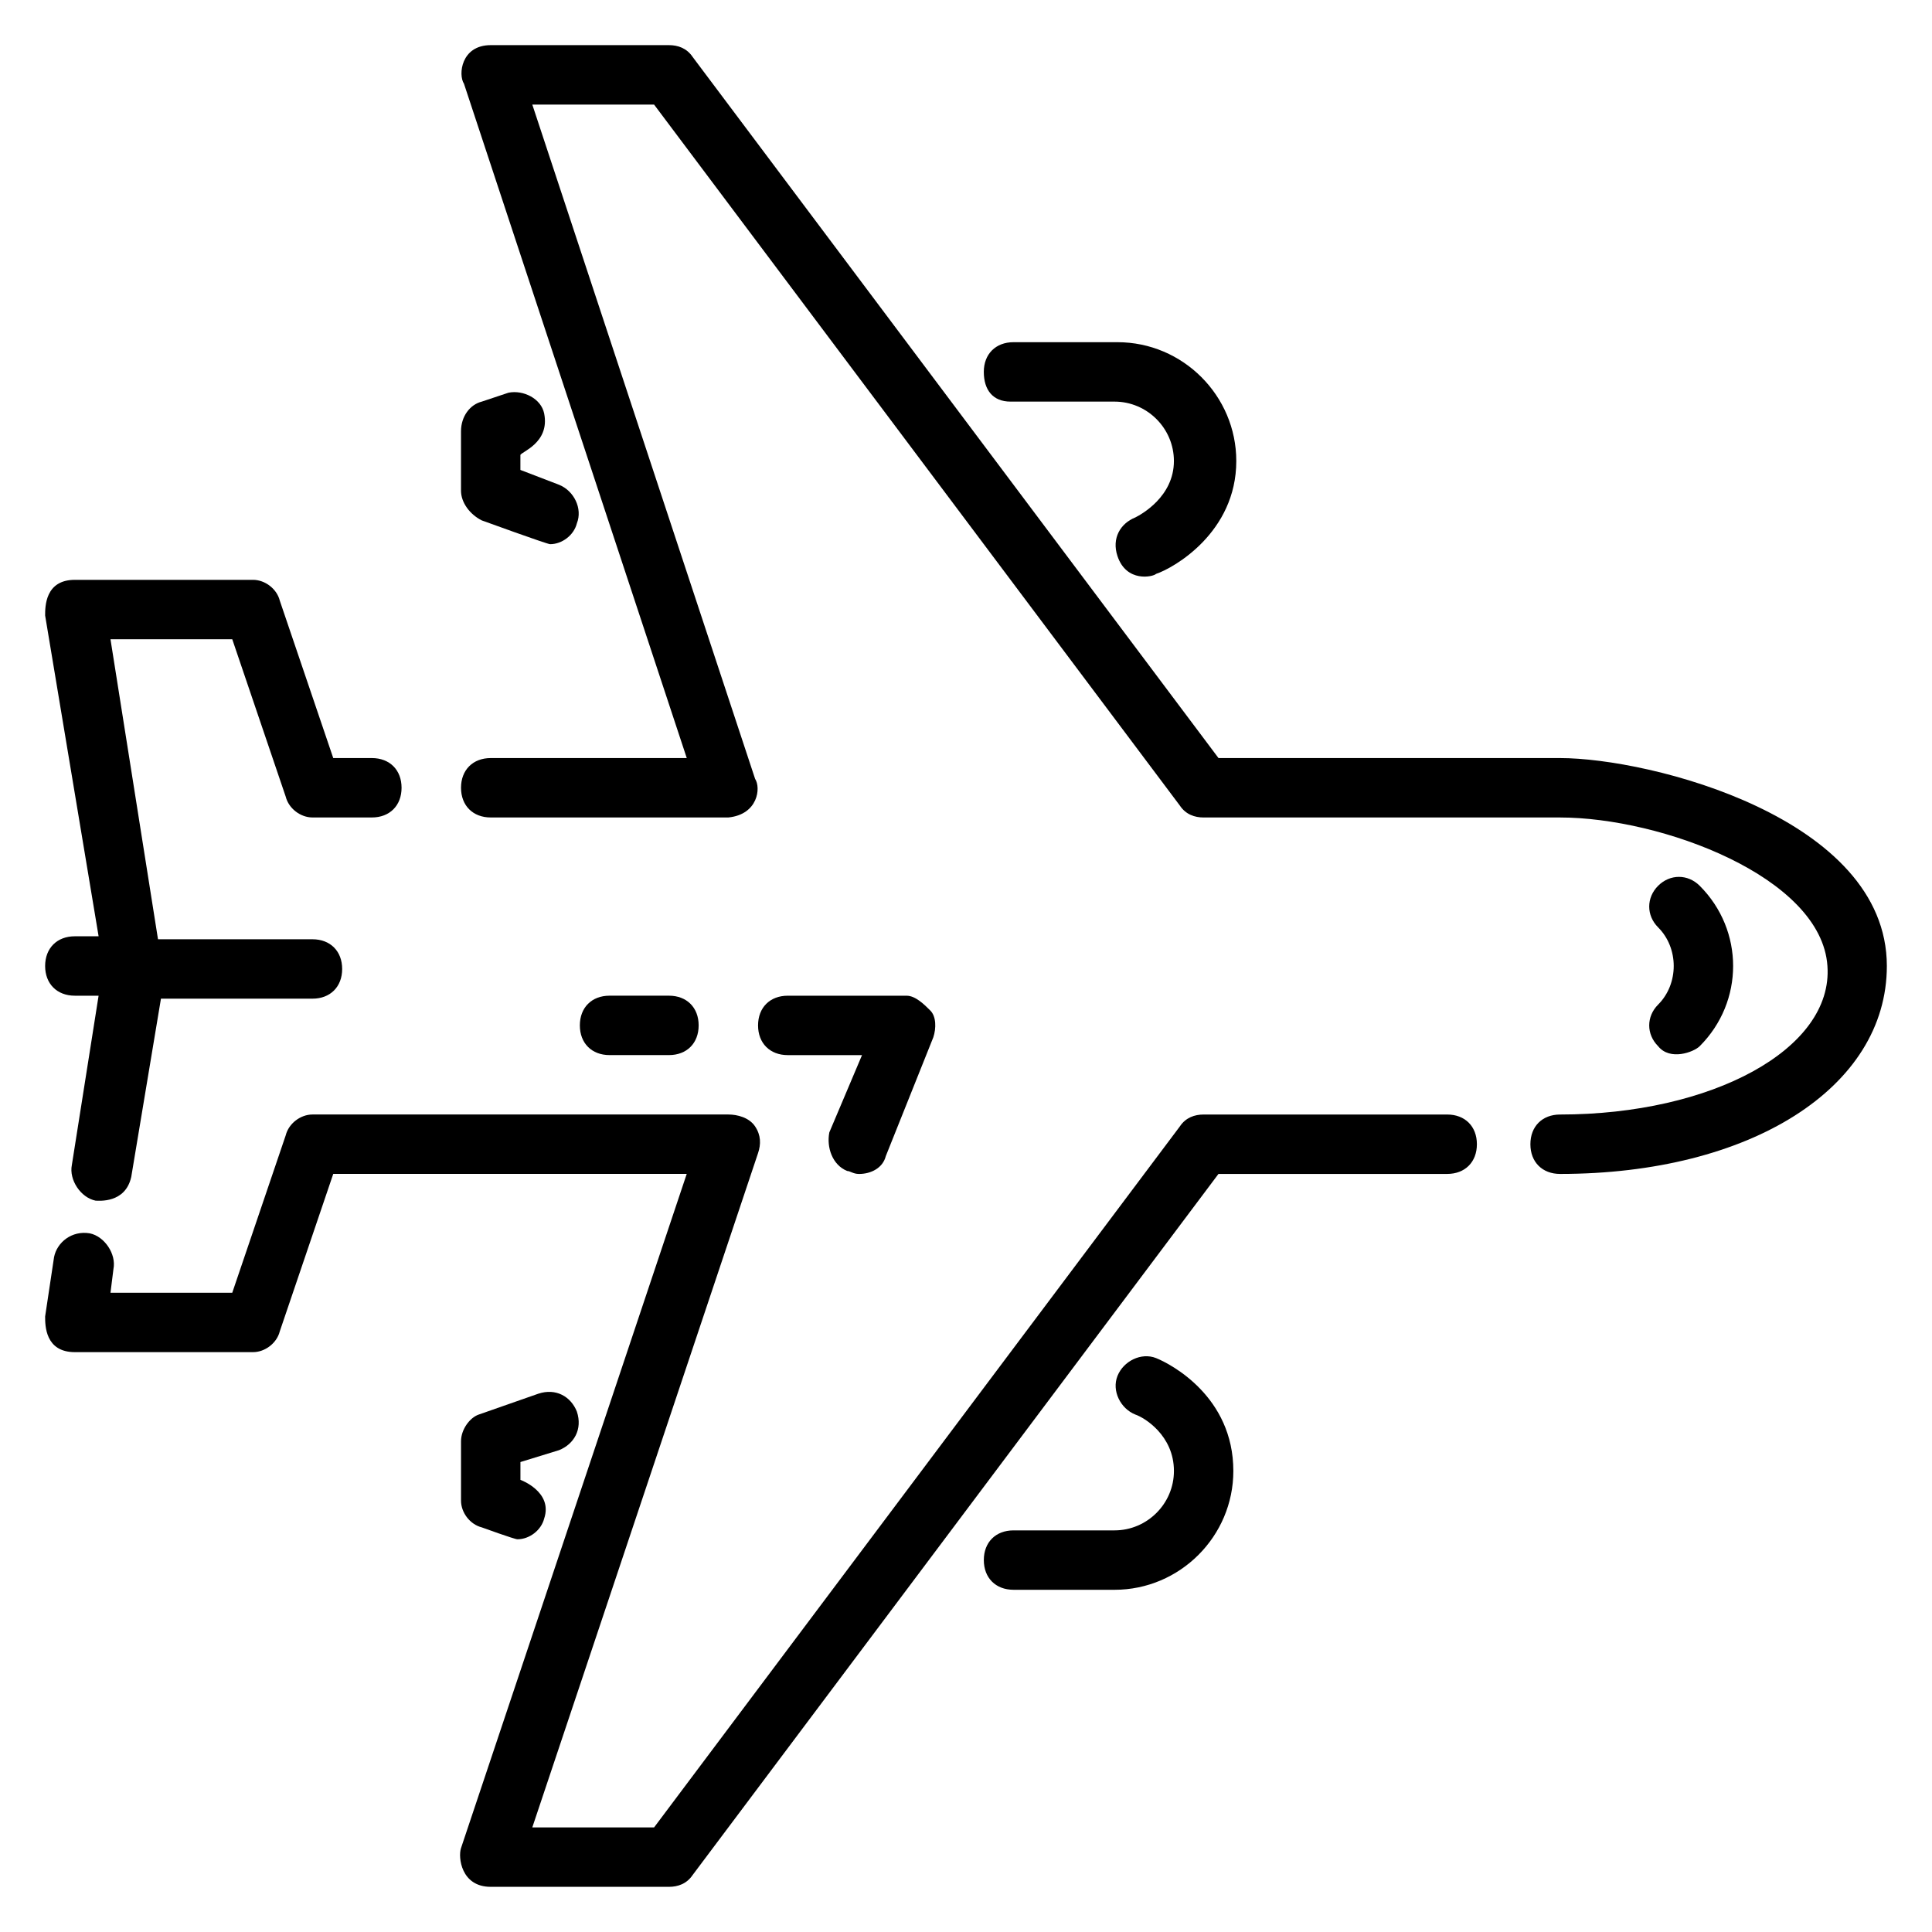
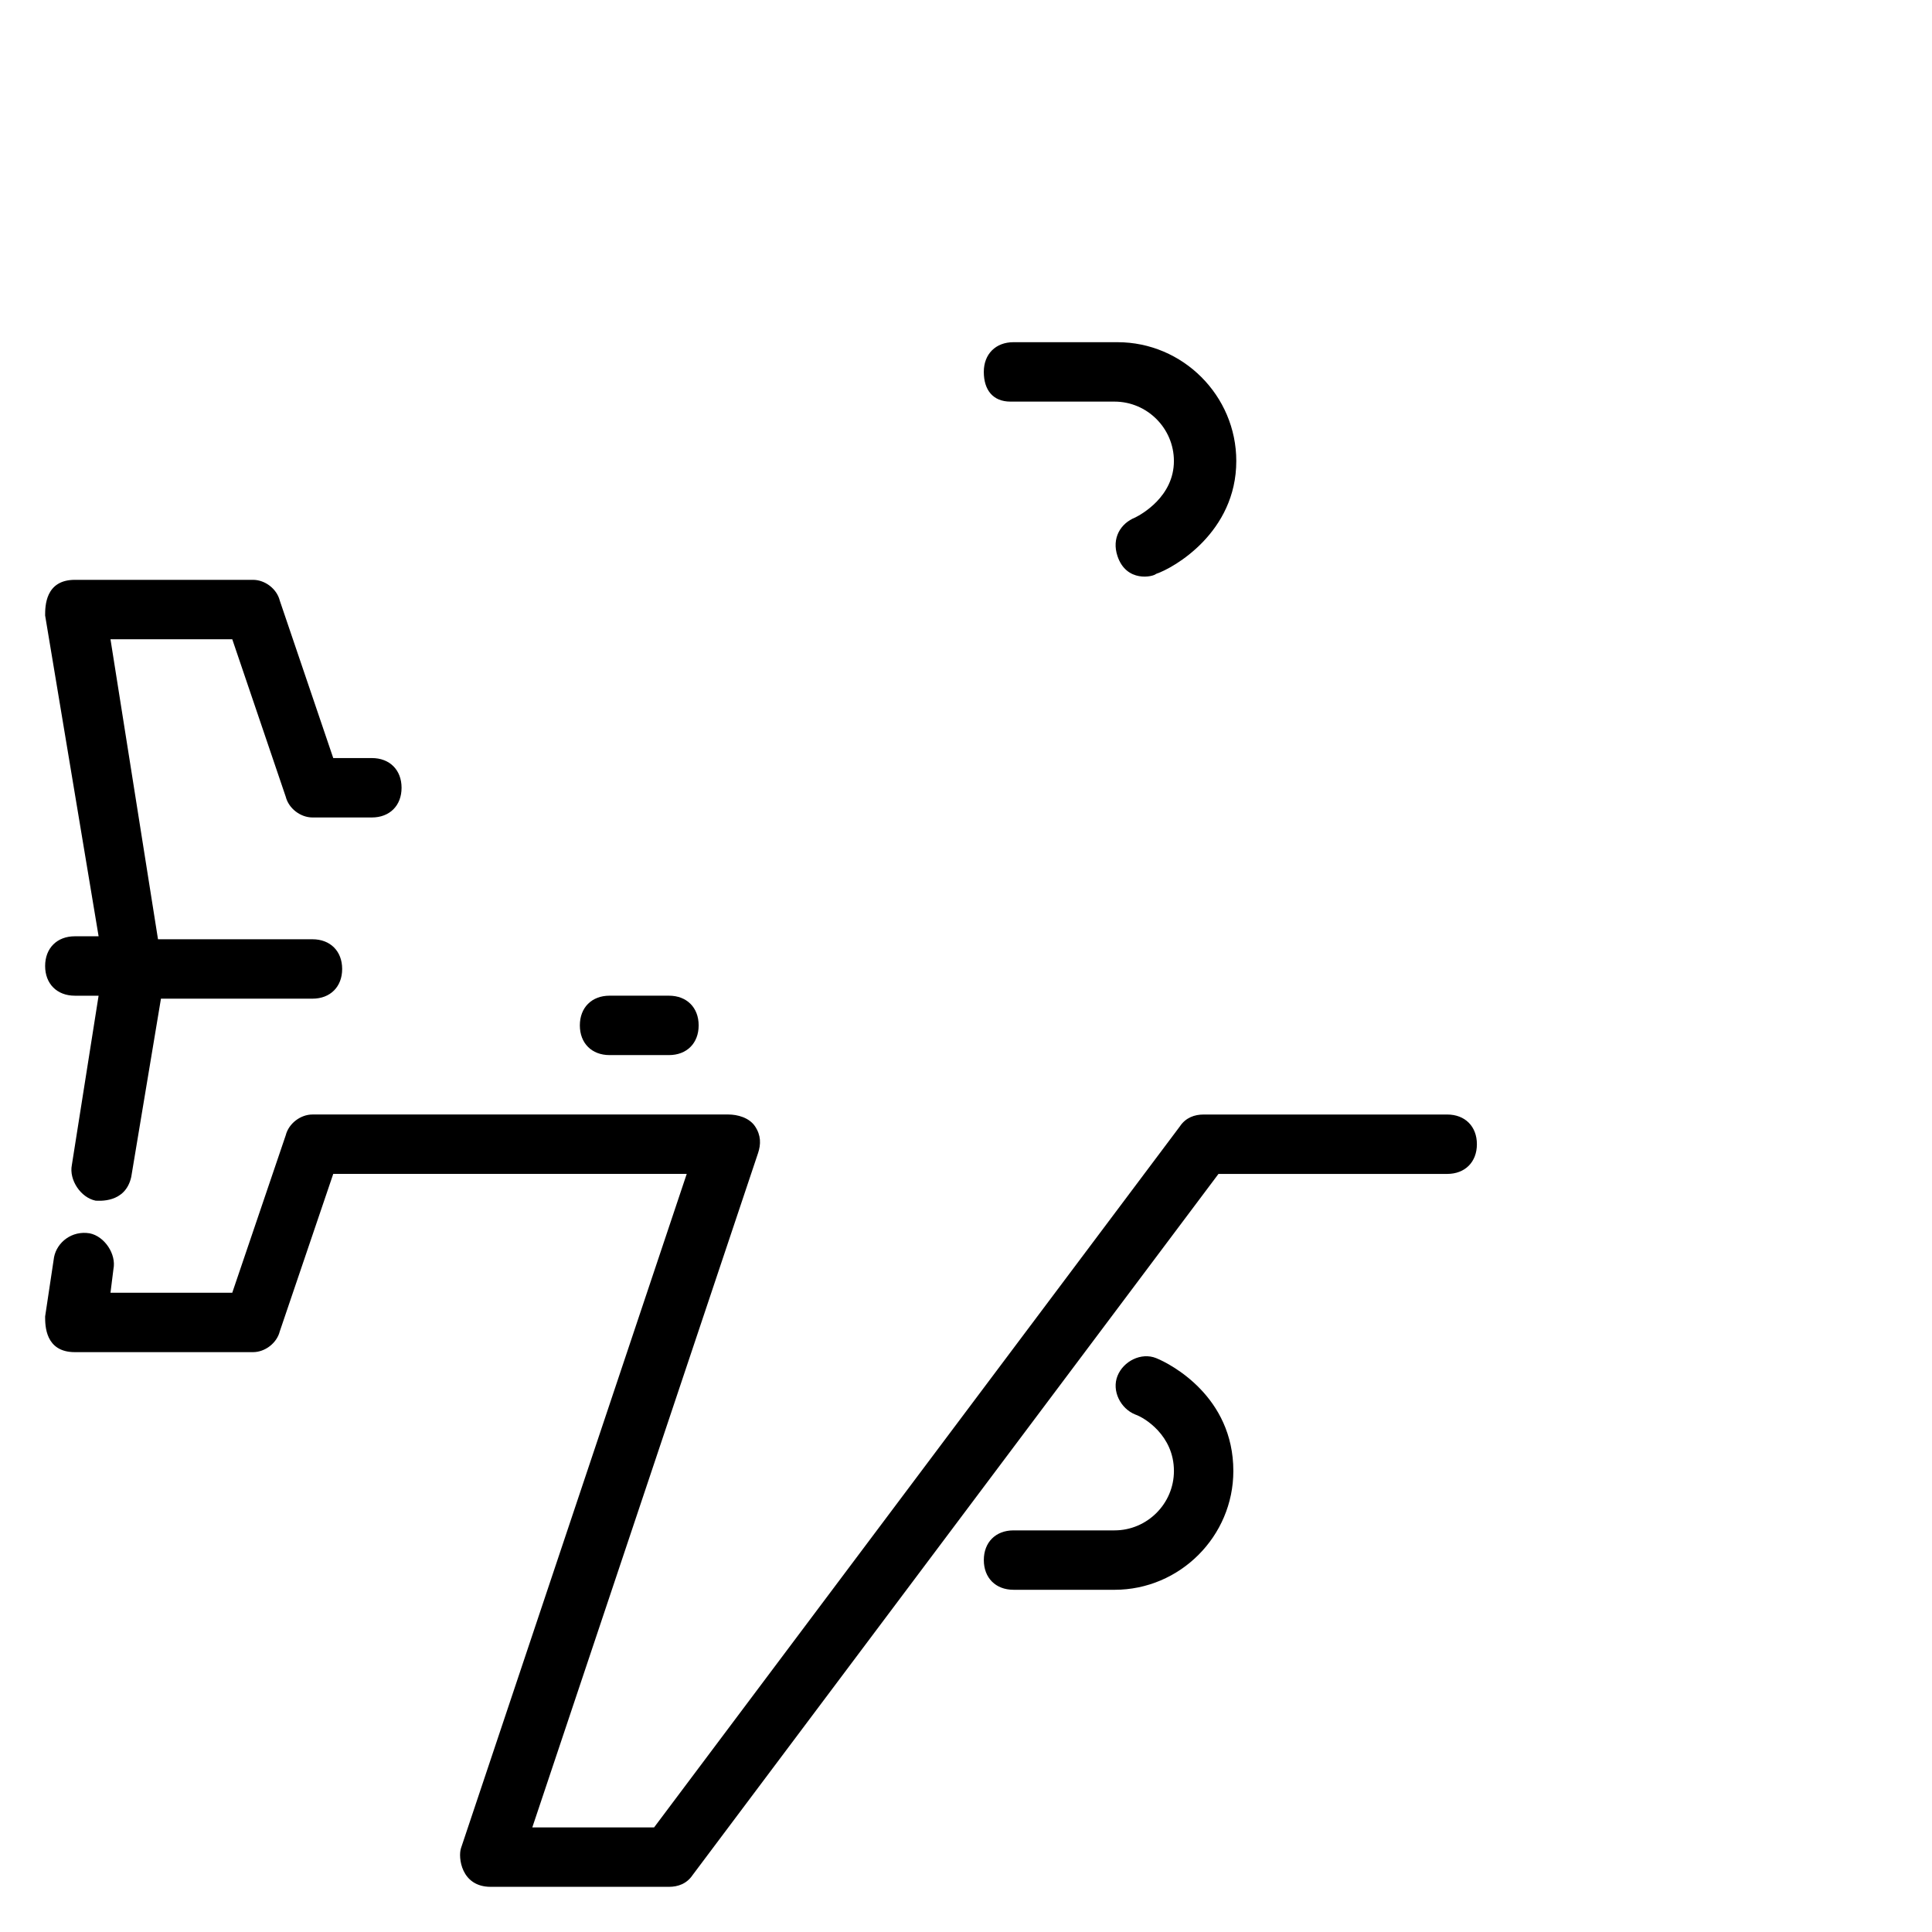
<svg xmlns="http://www.w3.org/2000/svg" fill="#000000" width="800px" height="800px" version="1.1" viewBox="144 144 512 512">
  <g>
-     <path d="m557.44 344.89h-90.527l-139.34-185.78c-1.574-2.359-3.934-3.148-6.297-3.148h-47.23c-7.871 0-8.66 7.871-7.086 10.234l59.039 178.7h-51.953c-4.723 0-7.871 3.148-7.871 7.871s3.148 7.871 7.871 7.871h62.977c7.871-0.789 8.66-7.871 7.086-10.234l-59.043-178.69h32.273l139.34 185.78c1.574 2.363 3.938 3.148 6.297 3.148h94.465c26.766 0 69.273 15.742 70.848 39.359 1.574 22.043-30.699 39.359-70.848 39.359-4.723 0-7.871 3.148-7.871 7.871 0 4.723 3.148 7.871 7.871 7.871 50.383 0 86.594-22.828 86.594-55.105 0-39.359-62.977-55.102-86.594-55.102z" />
    <path d="m527.52 439.36h-64.547c-2.363 0-4.723 0.789-6.297 3.148l-139.34 185.78h-32.273l59.828-178.7c0.789-2.363 0.789-4.723-0.789-7.086-1.578-2.363-4.727-3.148-7.086-3.148h-110.21c-3.148 0-6.297 2.363-7.086 5.512l-14.168 41.719h-32.273l0.789-6.297c0.789-3.938-2.363-8.66-6.297-9.445-4.723-0.789-8.66 2.363-9.445 6.297l-2.367 15.742c0 2.363 0 9.449 7.871 9.449h47.23c3.148 0 6.297-2.363 7.086-5.512l14.168-41.723h93.676l-59.828 178.7c-0.781 2.363 0.008 10.234 7.879 10.234h47.23c2.363 0 4.723-0.789 6.297-3.148l139.34-185.78h60.613c4.723 0 7.871-3.148 7.871-7.871 0.004-4.723-3.144-7.871-7.871-7.871z" />
    <path d="m411.8 250.43h27.555c8.66 0 15.742 7.086 15.742 15.742 0 9.445-8.66 14.168-10.234 14.957-3.938 1.574-6.297 5.512-4.723 10.234 2.363 7.086 9.445 5.512 10.234 4.723 4.723-1.574 21.254-11.02 21.254-29.914 0-17.32-14.168-31.488-31.488-31.488h-27.551c-4.723 0-7.871 3.148-7.871 7.871 0 4.727 2.359 7.875 7.082 7.875z" />
-     <path d="m288.21 253.58c-0.789-3.938-5.512-6.297-9.445-5.512l-7.086 2.363c-3.148 0.789-5.508 3.938-5.508 7.871v15.742c0 3.148 2.363 6.297 5.512 7.871 0 0 17.32 6.297 18.105 6.297 3.148 0 6.297-2.363 7.086-5.512 1.574-3.938-0.789-8.66-4.723-10.234l-10.238-3.93v-3.938c0-0.785 7.871-3.148 6.297-11.02z" />
    <path d="m450.38 503.91c-3.938-1.574-8.66 0.789-10.234 4.723-1.574 3.938 0.789 8.66 4.723 10.234 2.363 0.789 10.234 5.512 10.234 14.957 0 8.66-7.086 15.742-15.742 15.742h-26.766c-4.723 0-7.871 3.148-7.871 7.871s3.148 7.871 7.871 7.871l26.766 0.004c17.32 0 31.488-14.168 31.488-31.488 0-19.68-16.531-28.34-20.469-29.914z" />
-     <path d="m292.15 528.31c3.938-1.574 6.297-5.512 4.723-10.234-1.574-3.938-5.512-6.297-10.234-4.723l-15.742 5.512c-2.363 0.785-4.723 3.934-4.723 7.082v15.742c0 3.148 2.363 6.297 5.512 7.086 0 0 8.66 3.148 9.445 3.148 3.148 0 6.297-2.363 7.086-5.512 2.363-7.086-6.297-10.234-6.297-10.234v-4.723z" />
-     <path d="m368.51 454.32c0.789 0 1.574 0.789 3.148 0.789 3.148 0 6.297-1.574 7.086-4.723l12.594-31.488c0.789-2.363 0.789-5.512-0.789-7.086-1.574-1.578-3.934-3.938-6.297-3.938h-31.488c-4.723 0-7.871 3.148-7.871 7.871 0 4.723 3.148 7.871 7.871 7.871h19.68l-8.66 20.469c-0.785 3.938 0.789 8.66 4.727 10.234z" />
    <path d="m321.28 423.61c4.723 0 7.871-3.148 7.871-7.871 0-4.723-3.148-7.871-7.871-7.871h-15.742c-4.723 0-7.871 3.148-7.871 7.871 0 4.723 3.148 7.871 7.871 7.871z" />
-     <path d="m583.42 421.25c3.148 3.938 9.445 1.574 11.02 0 11.809-11.809 11.809-30.699 0-42.508-3.148-3.148-7.871-3.148-11.02 0-3.148 3.148-3.148 7.871 0 11.02 5.512 5.512 5.512 14.957 0 20.469-3.148 3.148-3.148 7.871 0 11.02z" />
    <path d="m155.96 400c0 4.723 3.148 7.871 7.871 7.871h6.297l-7.086 44.871c-0.789 3.938 2.363 8.66 6.297 9.445 0.789 0 7.871 0.789 9.445-6.297l7.871-47.23 40.152-0.004c4.723 0 7.871-3.148 7.871-7.871s-3.148-7.871-7.871-7.871h-40.934l-12.594-79.508h32.273l14.168 41.723c0.789 3.148 3.938 5.508 7.086 5.508h15.742c4.723 0 7.871-3.148 7.871-7.871s-3.148-7.871-7.871-7.871h-10.234l-14.168-41.723c-0.785-3.148-3.934-5.508-7.082-5.508h-47.234c-7.871 0-7.871 7.086-7.871 9.445l14.172 85.016h-6.301c-4.723 0-7.871 3.148-7.871 7.875z" />
  </g>
</svg>